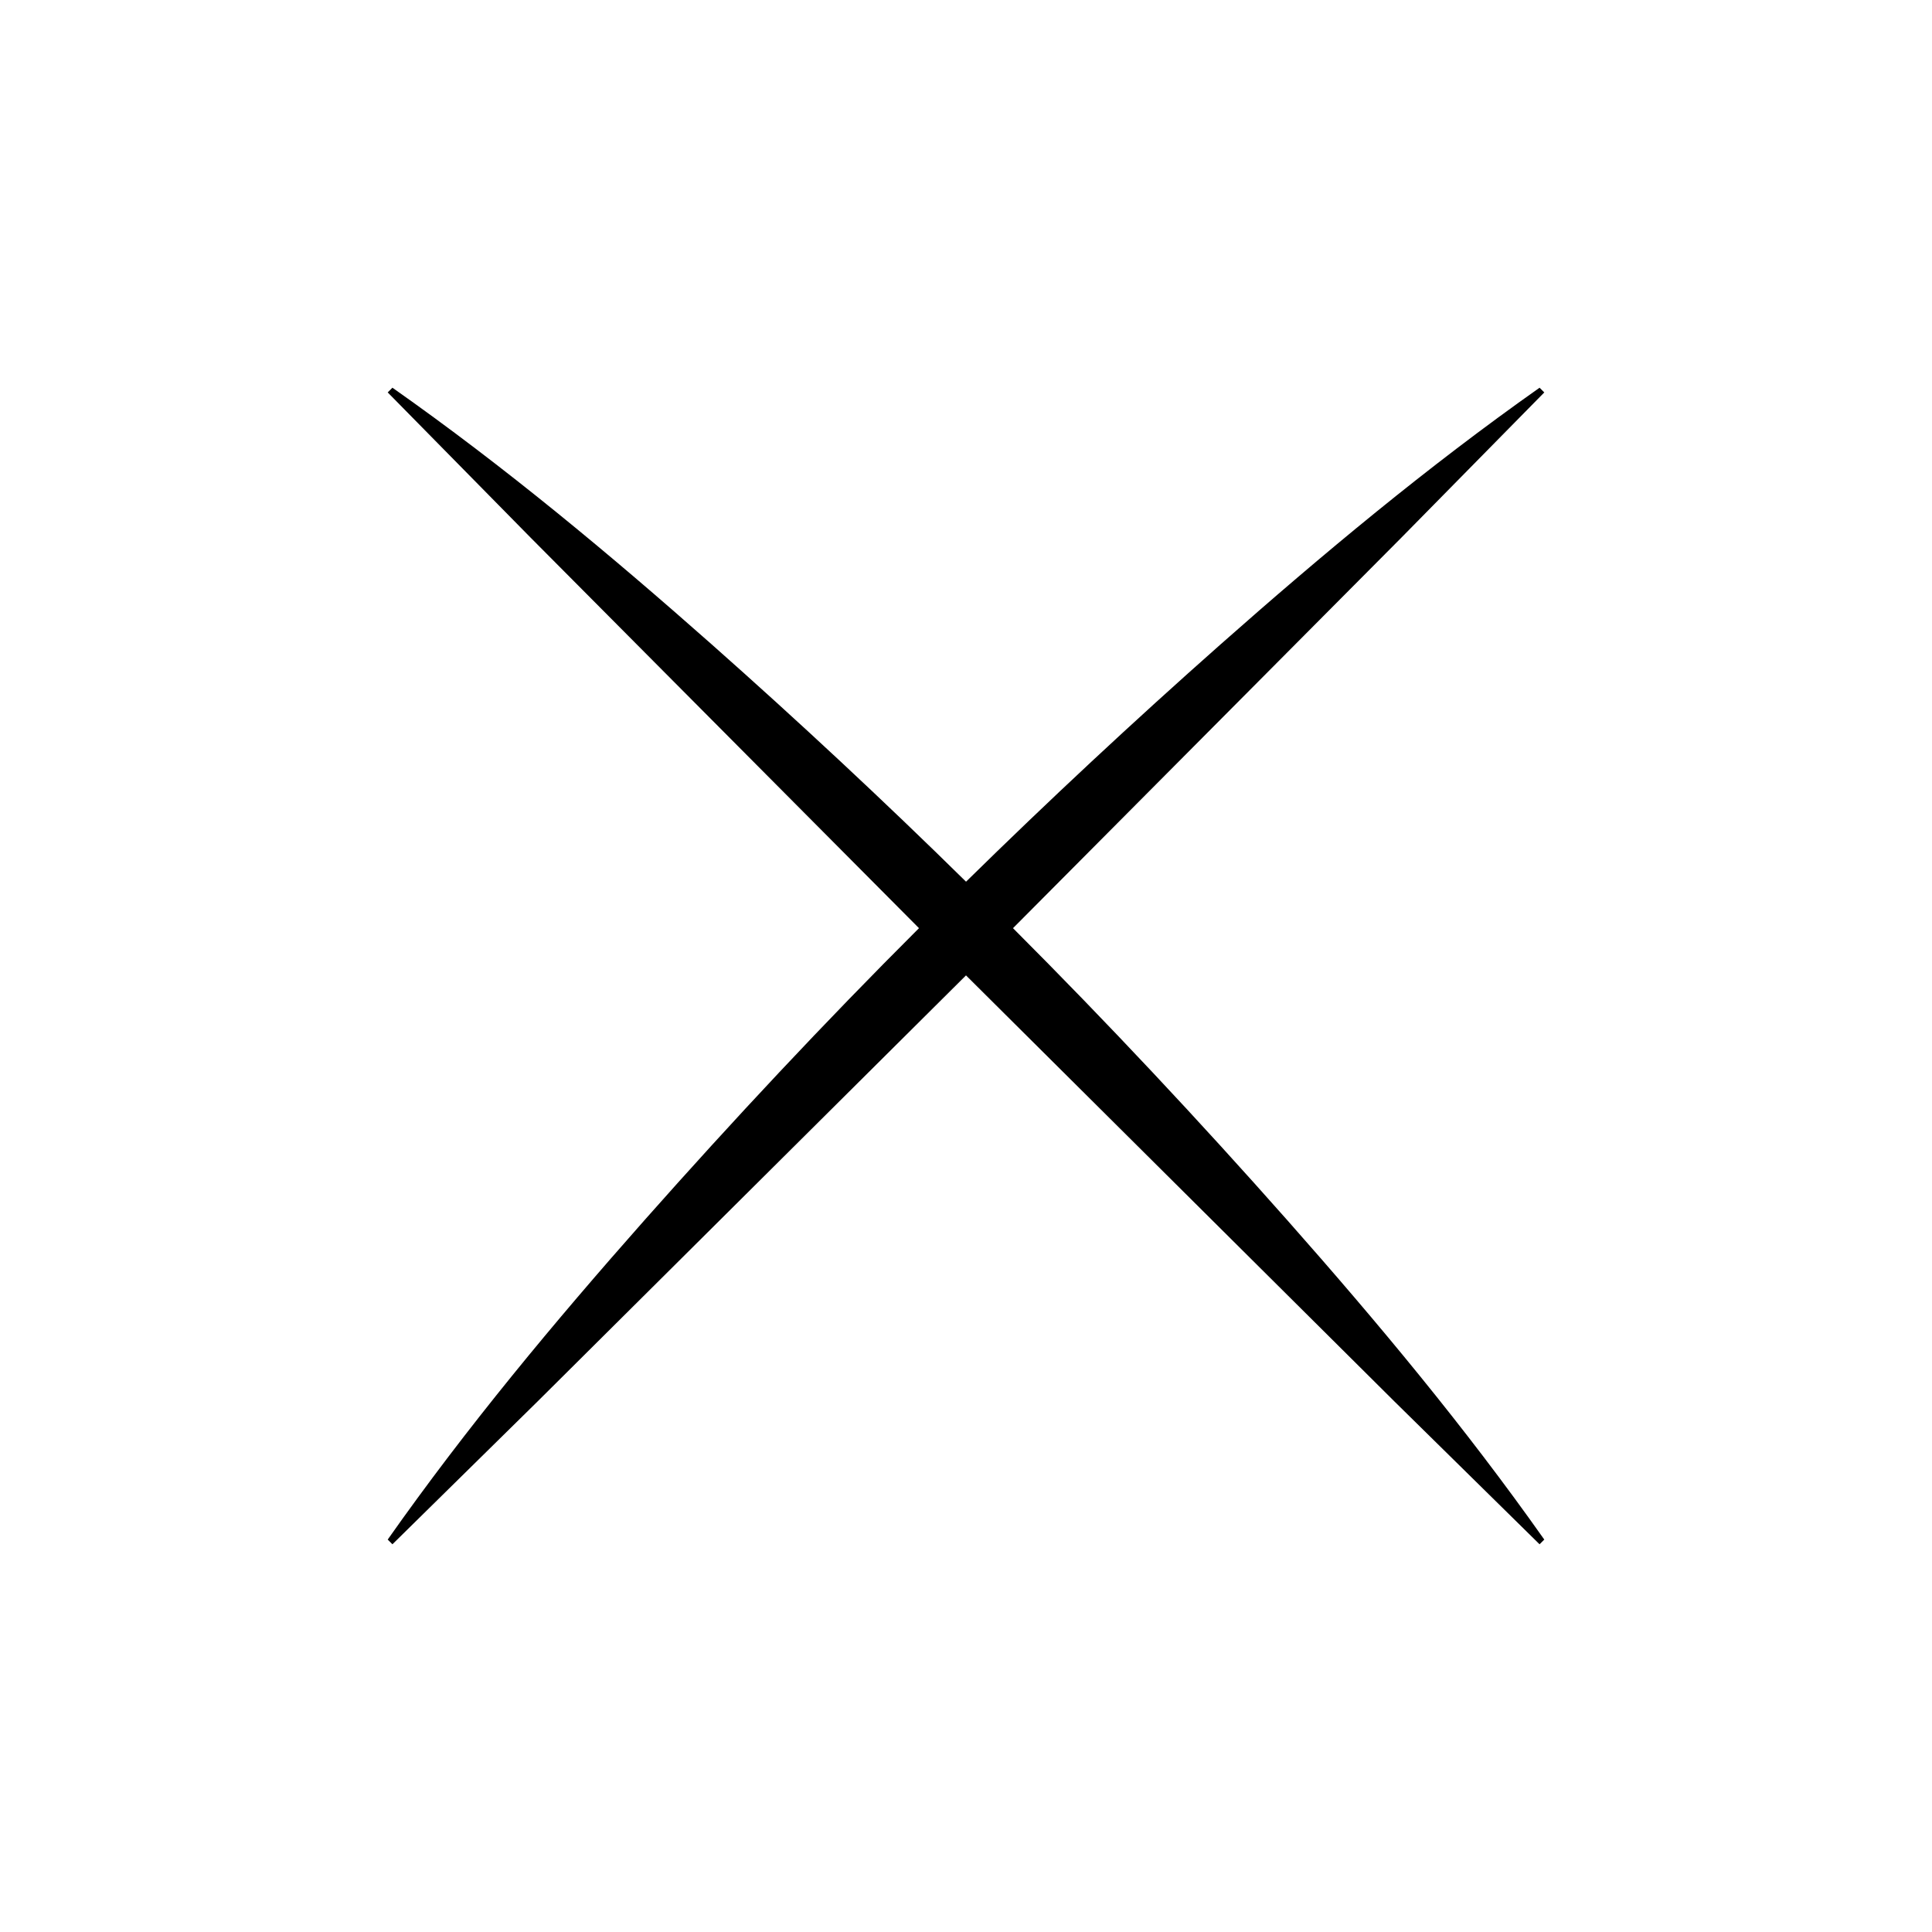
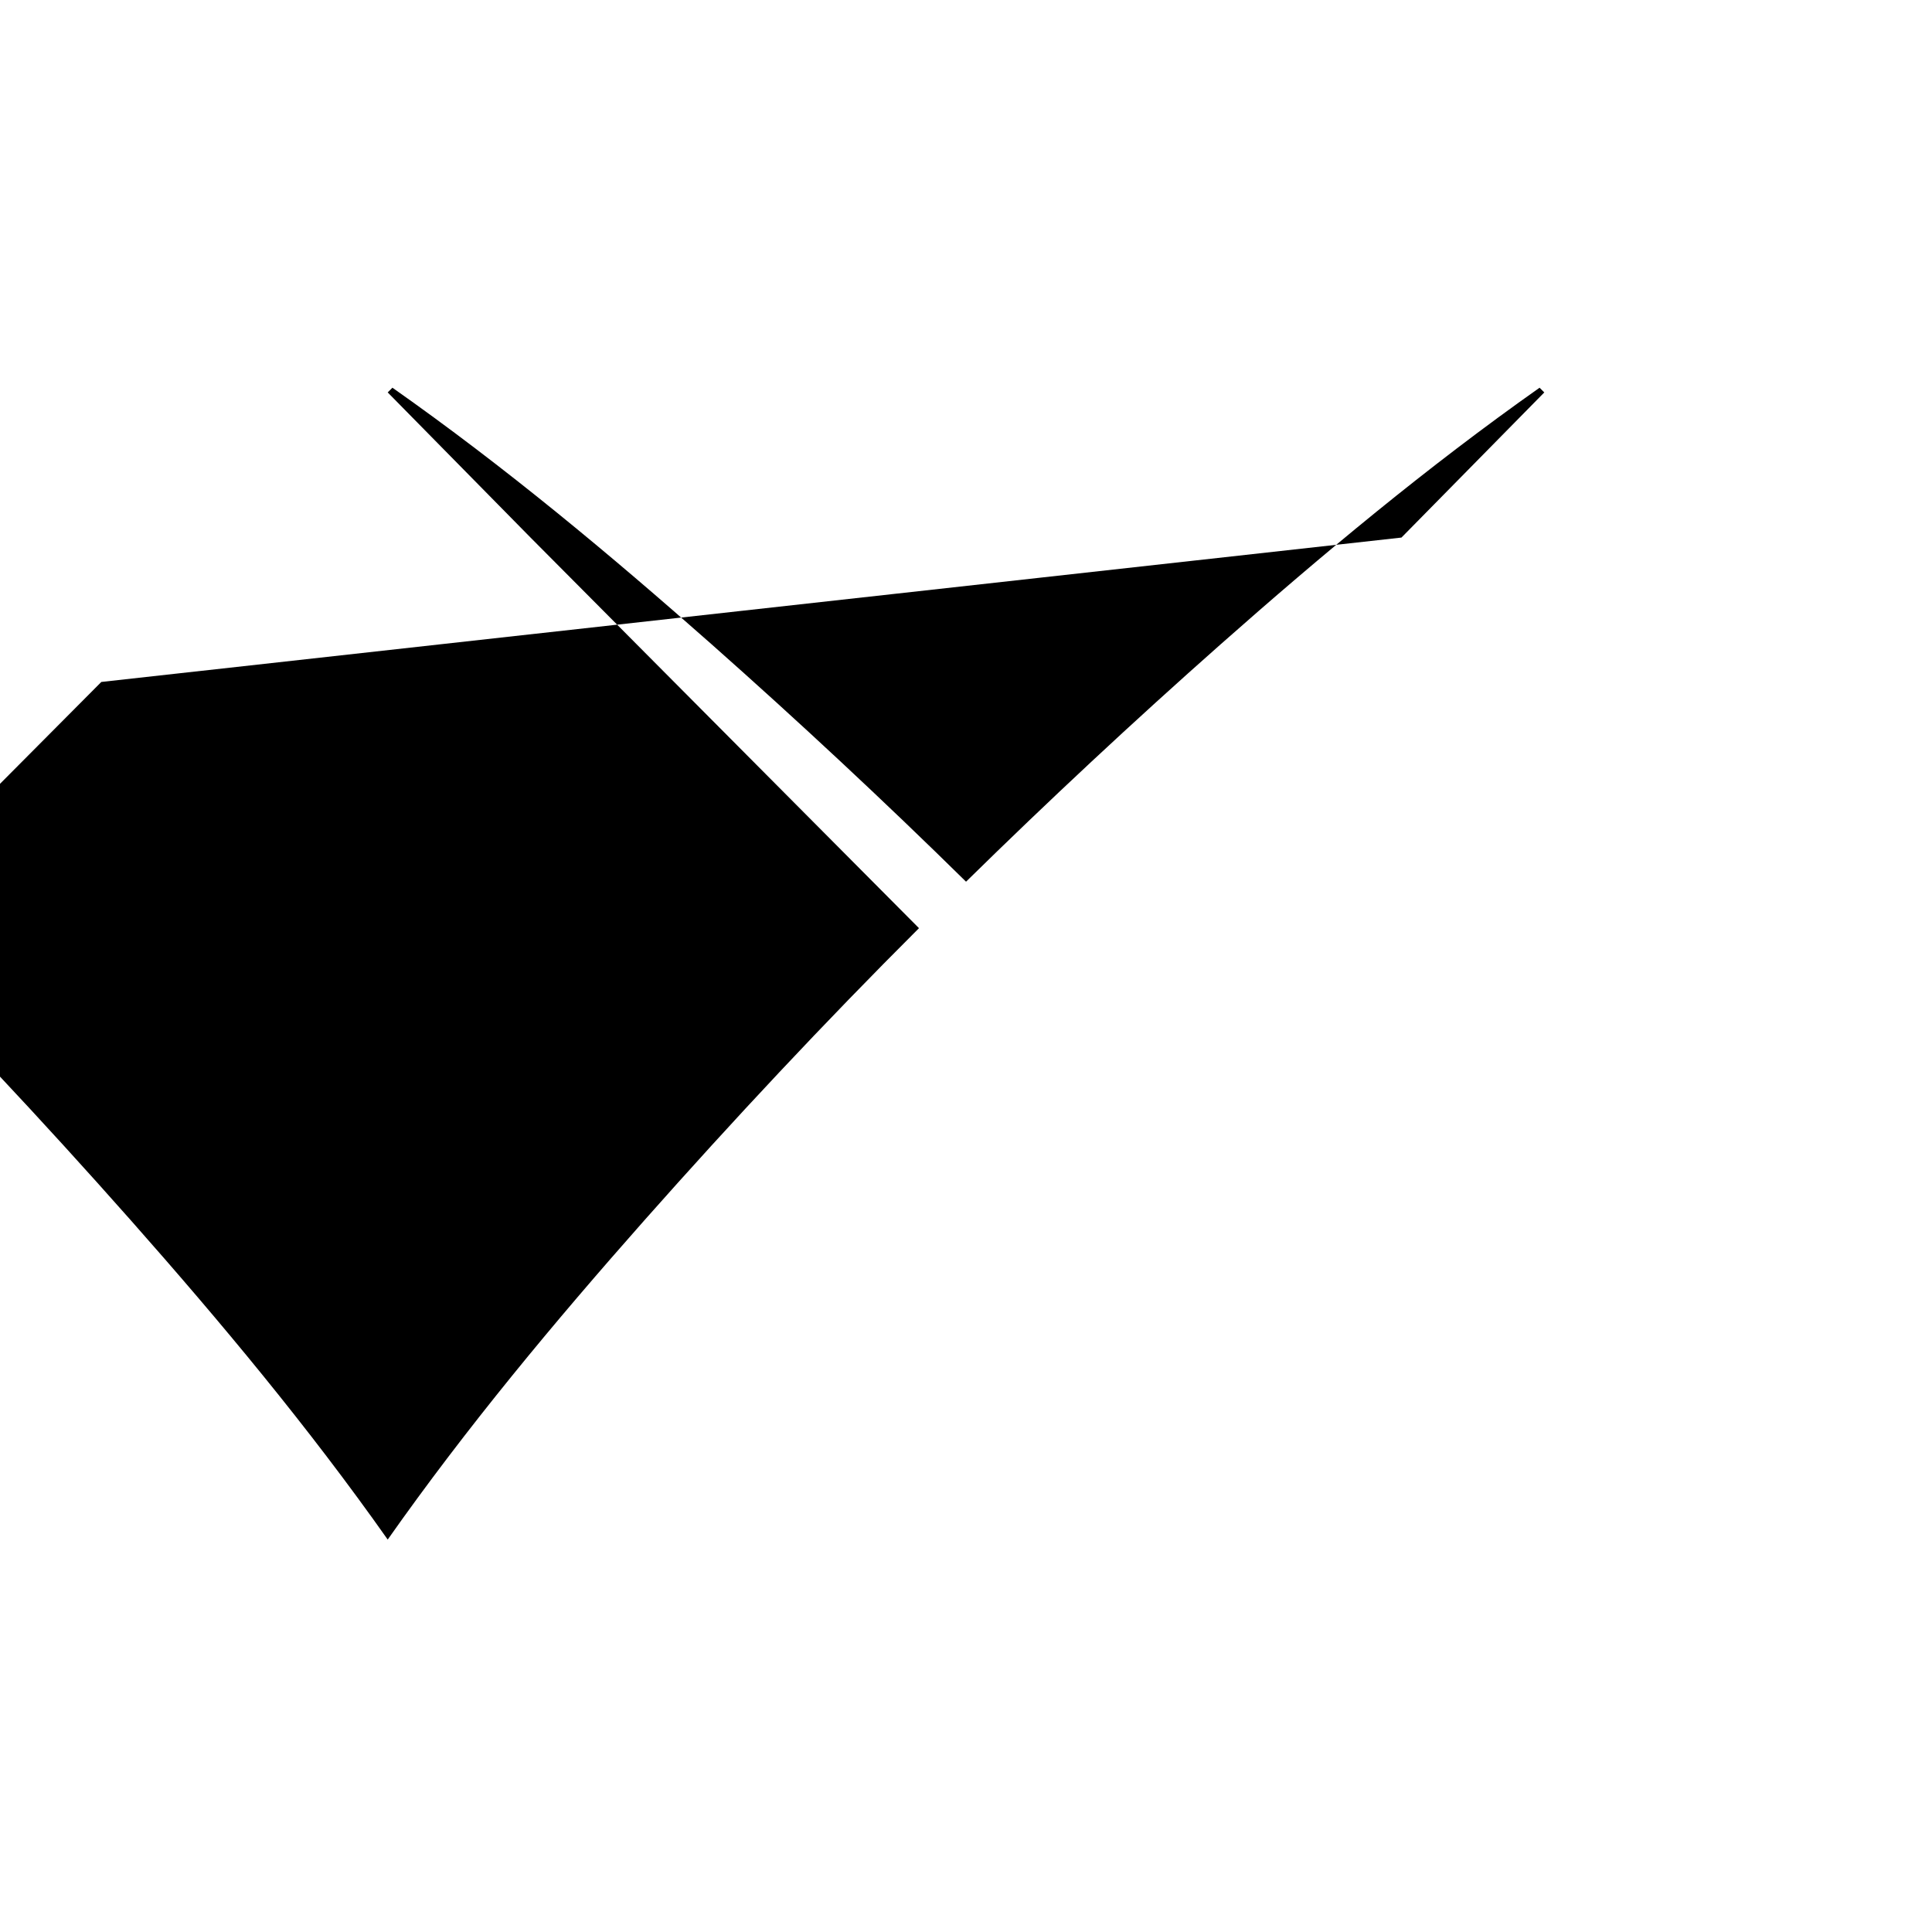
<svg xmlns="http://www.w3.org/2000/svg" fill="#000000" width="800px" height="800px" version="1.1" viewBox="144 144 512 512">
-   <path d="m515.4 286.46 37.852-38.461-1.25-1.25c-29.836 21.039-57.574 44.176-84.578 68.051-23.039 20.387-45.508 41.34-67.414 62.855-21.891-21.543-44.375-42.488-67.406-62.891-26.996-23.883-54.746-47.008-84.609-68.02l-1.25 1.25 37.852 38.465 38.047 38.266 64.895 65.25c-25.059 25.004-49.258 50.871-72.773 77.418-23.883 26.996-47.008 54.746-68.02 84.609l1.25 1.25 38.465-37.852 38.266-38.047 75.273-74.863 75.273 74.863 38.266 38.047 38.461 37.852 1.25-1.25c-21.039-29.836-44.176-57.574-68.051-84.578-23.504-26.562-47.719-52.41-72.742-77.449l64.895-65.25z" />
+   <path d="m515.4 286.46 37.852-38.461-1.25-1.25c-29.836 21.039-57.574 44.176-84.578 68.051-23.039 20.387-45.508 41.34-67.414 62.855-21.891-21.543-44.375-42.488-67.406-62.891-26.996-23.883-54.746-47.008-84.609-68.02l-1.25 1.25 37.852 38.465 38.047 38.266 64.895 65.25c-25.059 25.004-49.258 50.871-72.773 77.418-23.883 26.996-47.008 54.746-68.02 84.609c-21.039-29.836-44.176-57.574-68.051-84.578-23.504-26.562-47.719-52.41-72.742-77.449l64.895-65.25z" />
</svg>